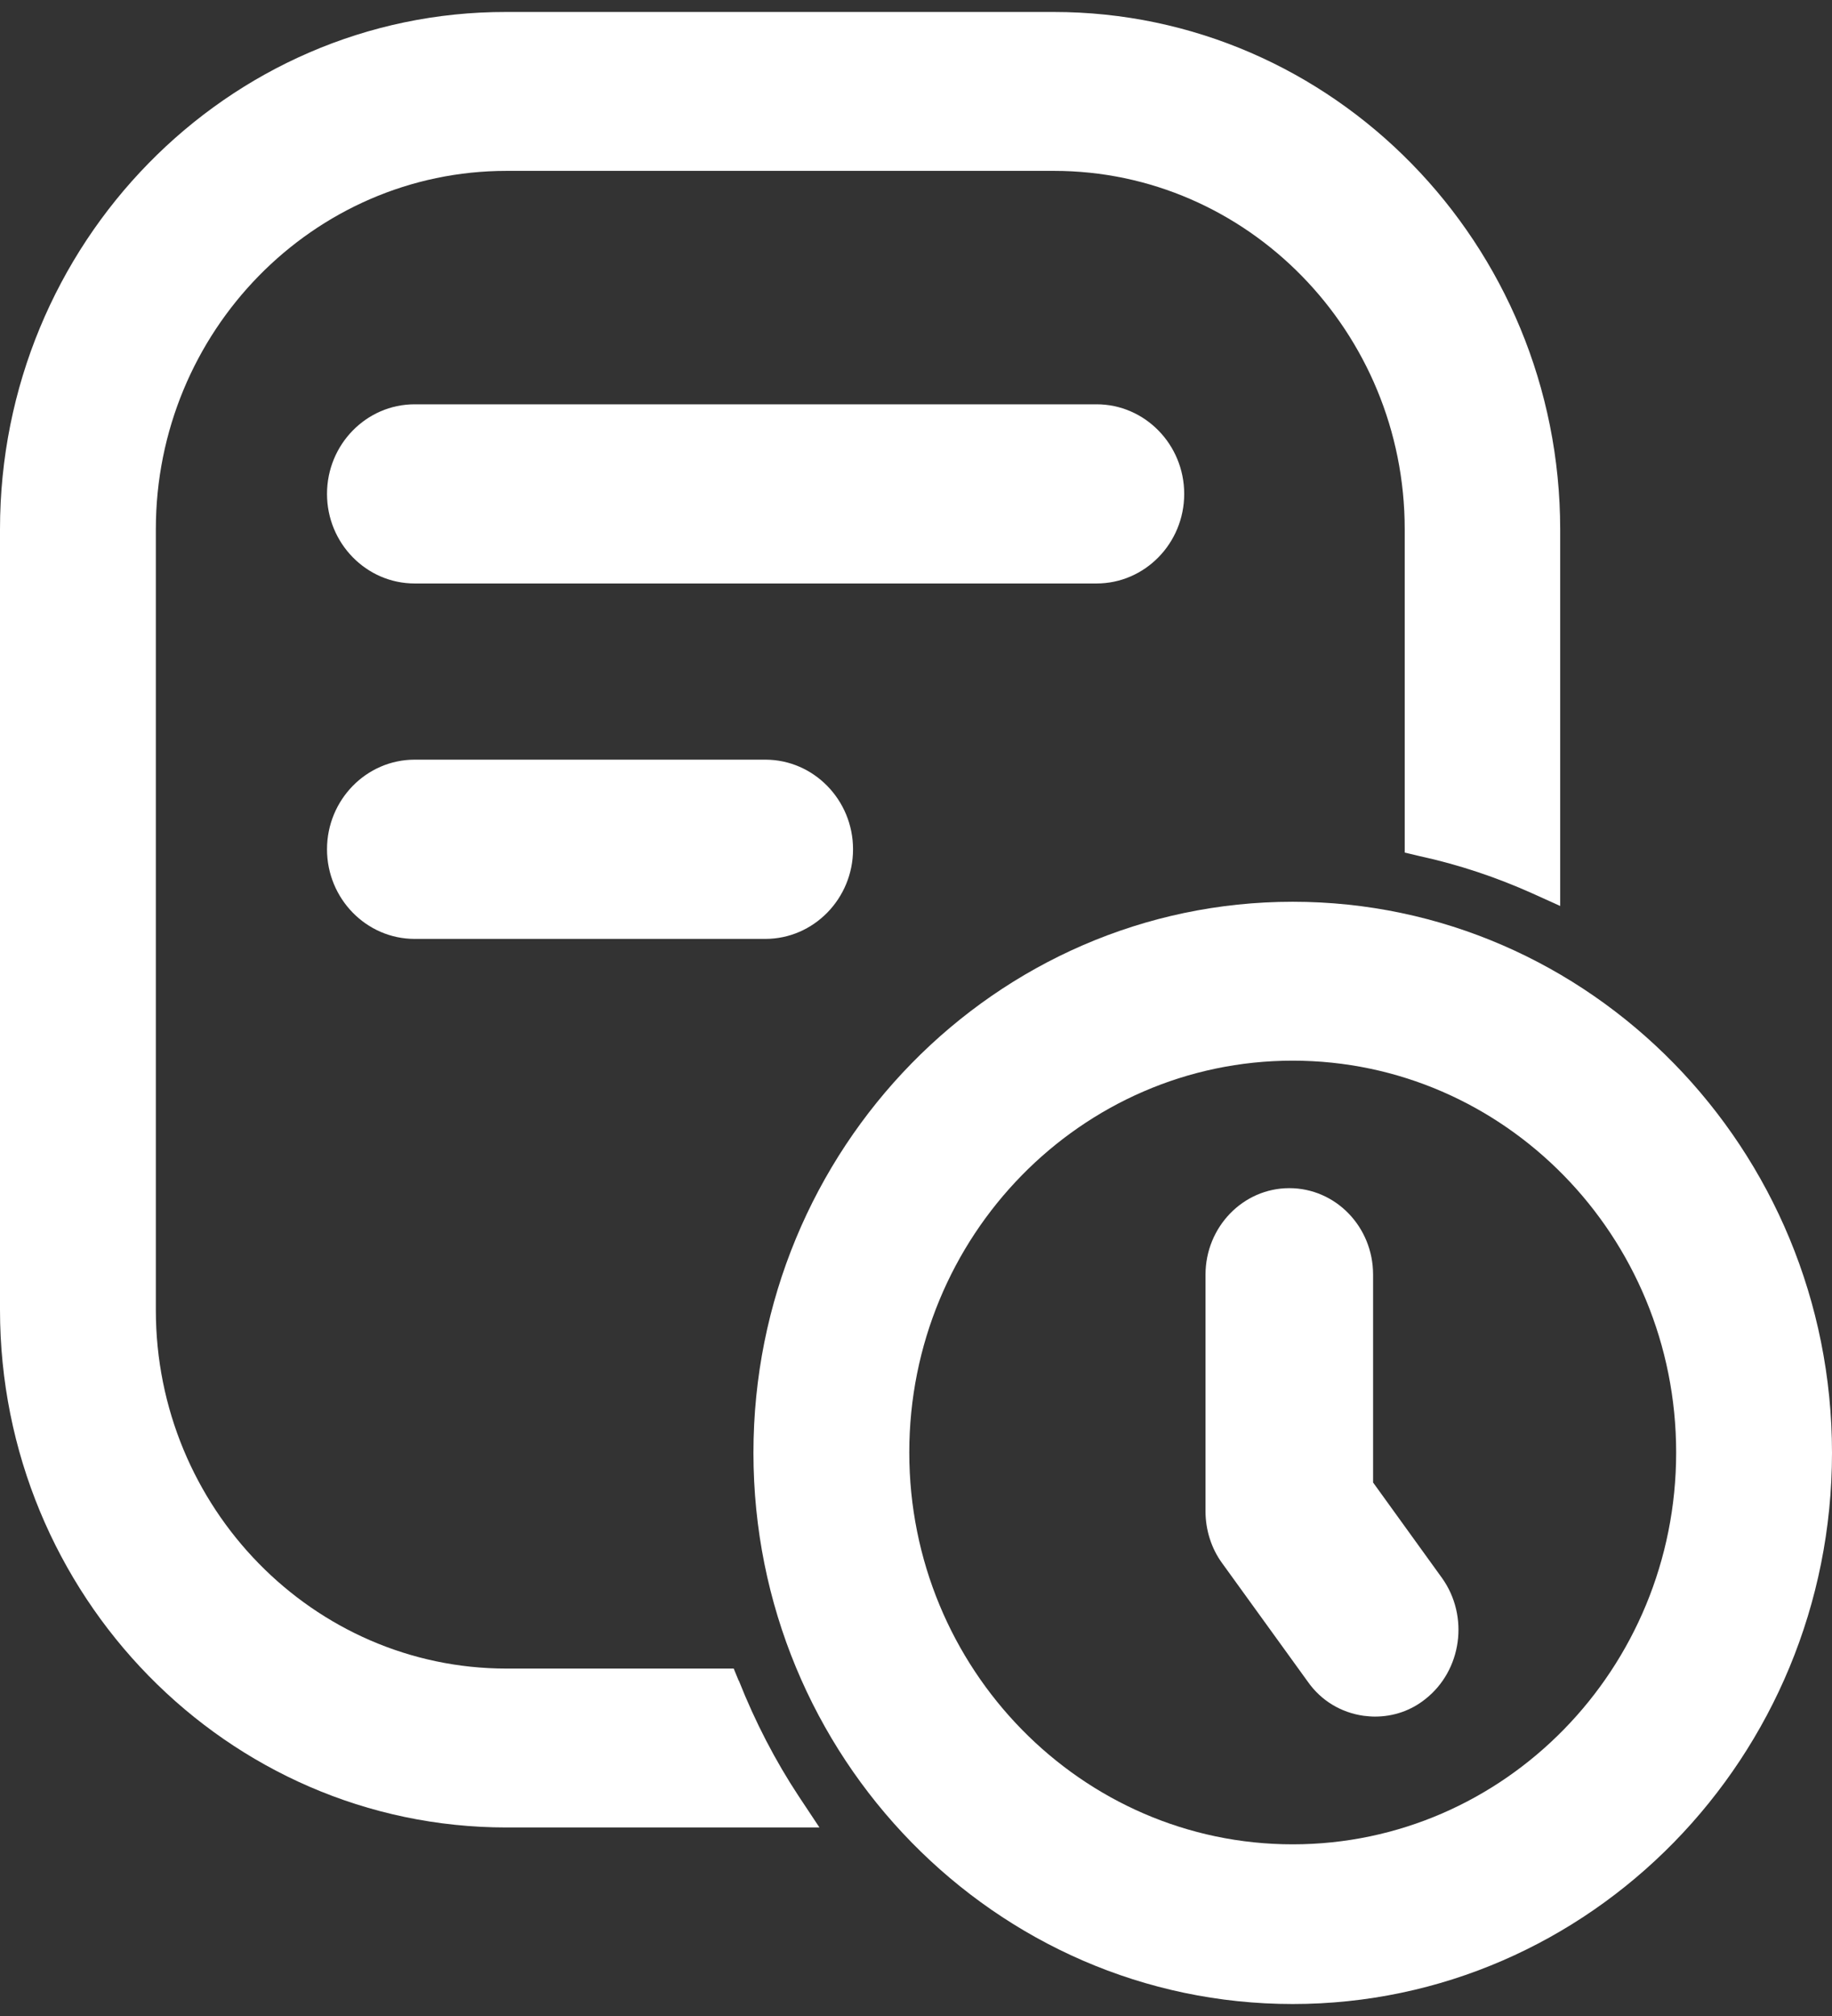
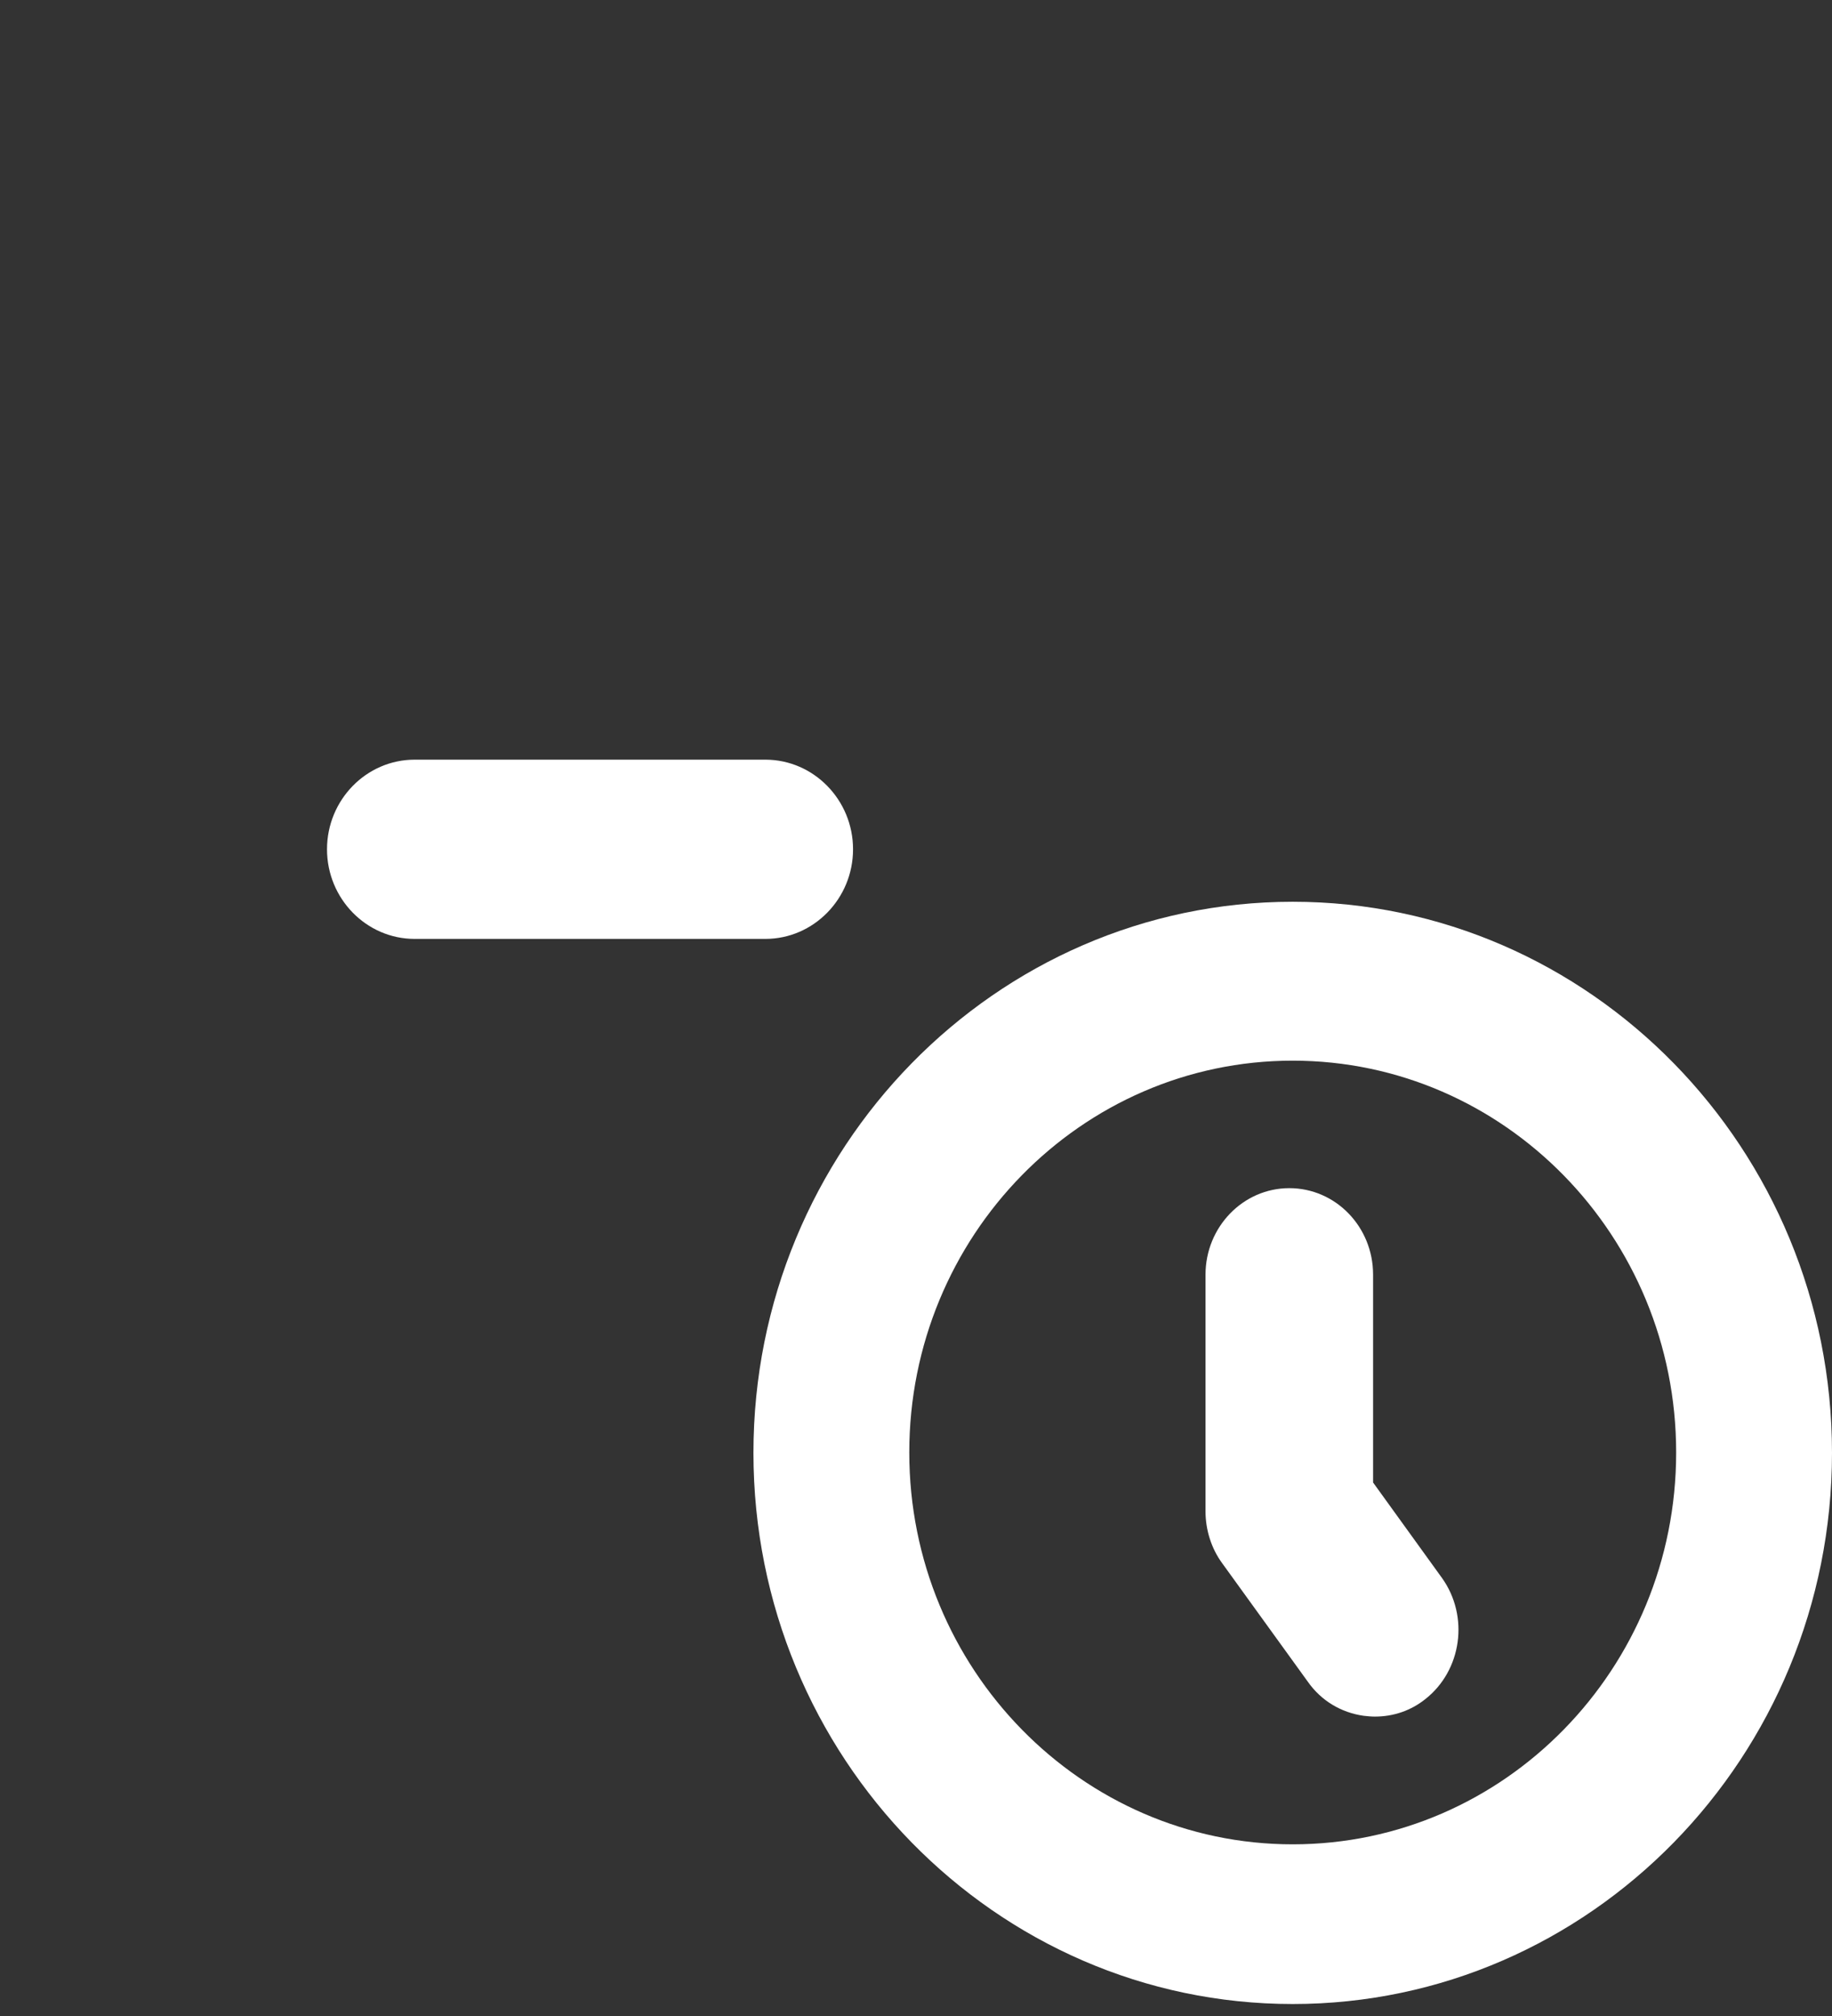
<svg xmlns="http://www.w3.org/2000/svg" width="30" height="33" viewBox="0 0 30 33" fill="none">
  <rect x="0" y="0" width="30" height="33" fill="#333333" stroke="none" />
-   <path d="M19.392 8.085C19.392 7.276 18.748 6.618 17.957 6.618H6.79C5.999 6.618 5.355 7.276 5.355 8.085C5.355 8.893 5.999 9.551 6.79 9.551H17.957C18.748 9.551 19.392 8.893 19.392 8.085Z" fill="white" />
  <path d="M6.79 12.435C5.999 12.435 5.355 13.094 5.355 13.902C5.355 14.71 5.999 15.369 6.79 15.369H12.533C13.324 15.369 13.969 14.71 13.969 13.902C13.969 13.094 13.324 12.435 12.533 12.435H6.79Z" fill="white" />
  <path d="M22.485 24.273V20.864C22.485 20.082 21.872 19.449 21.113 19.449C20.353 19.449 19.741 20.088 19.741 20.864V24.742C19.741 25.042 19.837 25.349 20.015 25.59L21.419 27.532C21.636 27.839 21.961 28.034 22.331 28.086C22.395 28.093 22.453 28.099 22.516 28.099C22.816 28.099 23.104 28.002 23.34 27.813C23.939 27.343 24.061 26.457 23.614 25.831L22.485 24.267V24.273Z" fill="white" />
  <path d="M21.169 14.761C16.3 14.761 12.338 18.809 12.338 23.782C12.338 28.756 16.3 32.804 21.169 32.804C26.038 32.804 30 28.756 30 23.782C30 18.809 26.038 14.761 21.169 14.761ZM21.169 30.19C17.711 30.19 14.89 27.316 14.89 23.776C14.89 20.236 17.704 17.362 21.169 17.362C24.634 17.362 27.448 20.236 27.448 23.776C27.448 27.316 24.634 30.19 21.169 30.19Z" fill="white" />
-   <path d="M12.098 27.515L12.015 27.313H8.295C5.13 27.313 2.552 24.679 2.552 21.446V8.663C2.552 5.43 5.13 2.797 8.295 2.797H17.26C20.425 2.797 23.003 5.43 23.003 8.663V13.956L23.252 14.015C23.883 14.152 24.509 14.361 25.102 14.628L25.549 14.83V8.67C25.549 3.996 21.829 0.196 17.254 0.196H8.289C3.72 0.189 0 3.99 0 8.663V21.44C0 26.113 3.72 29.914 8.295 29.914H13.419L13.081 29.405C12.698 28.825 12.366 28.186 12.098 27.508V27.515Z" fill="white" />
</svg>